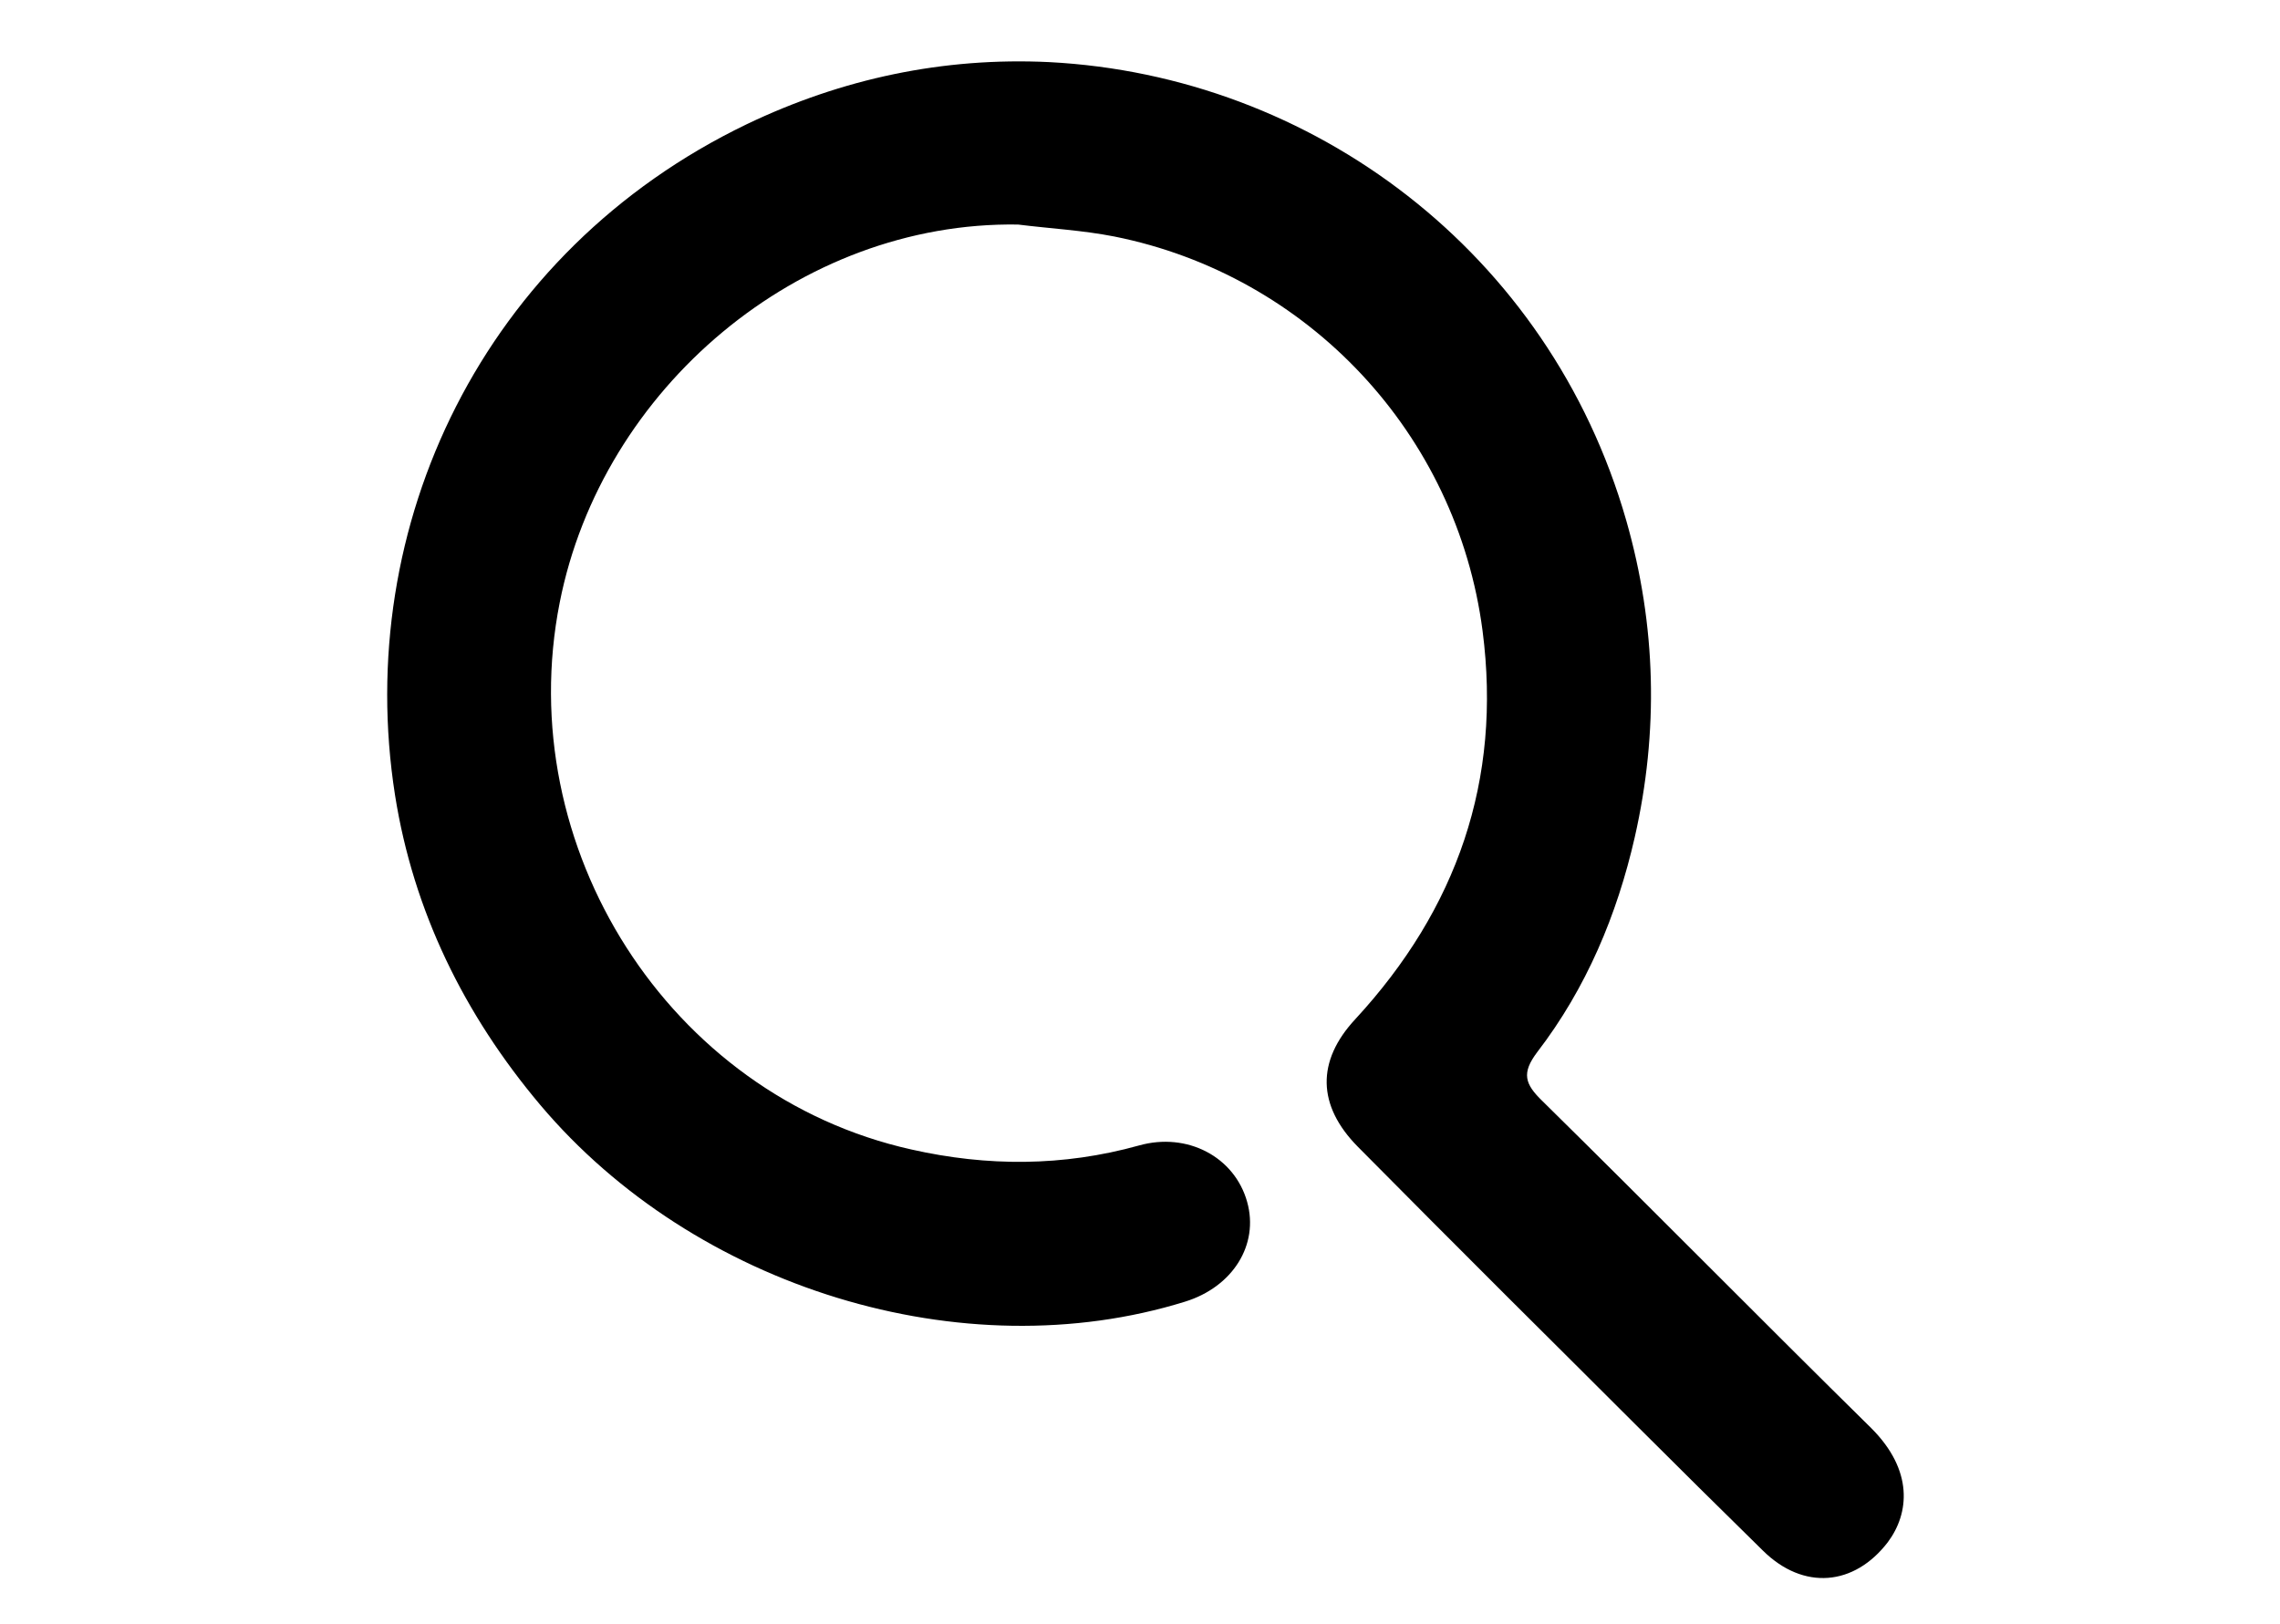
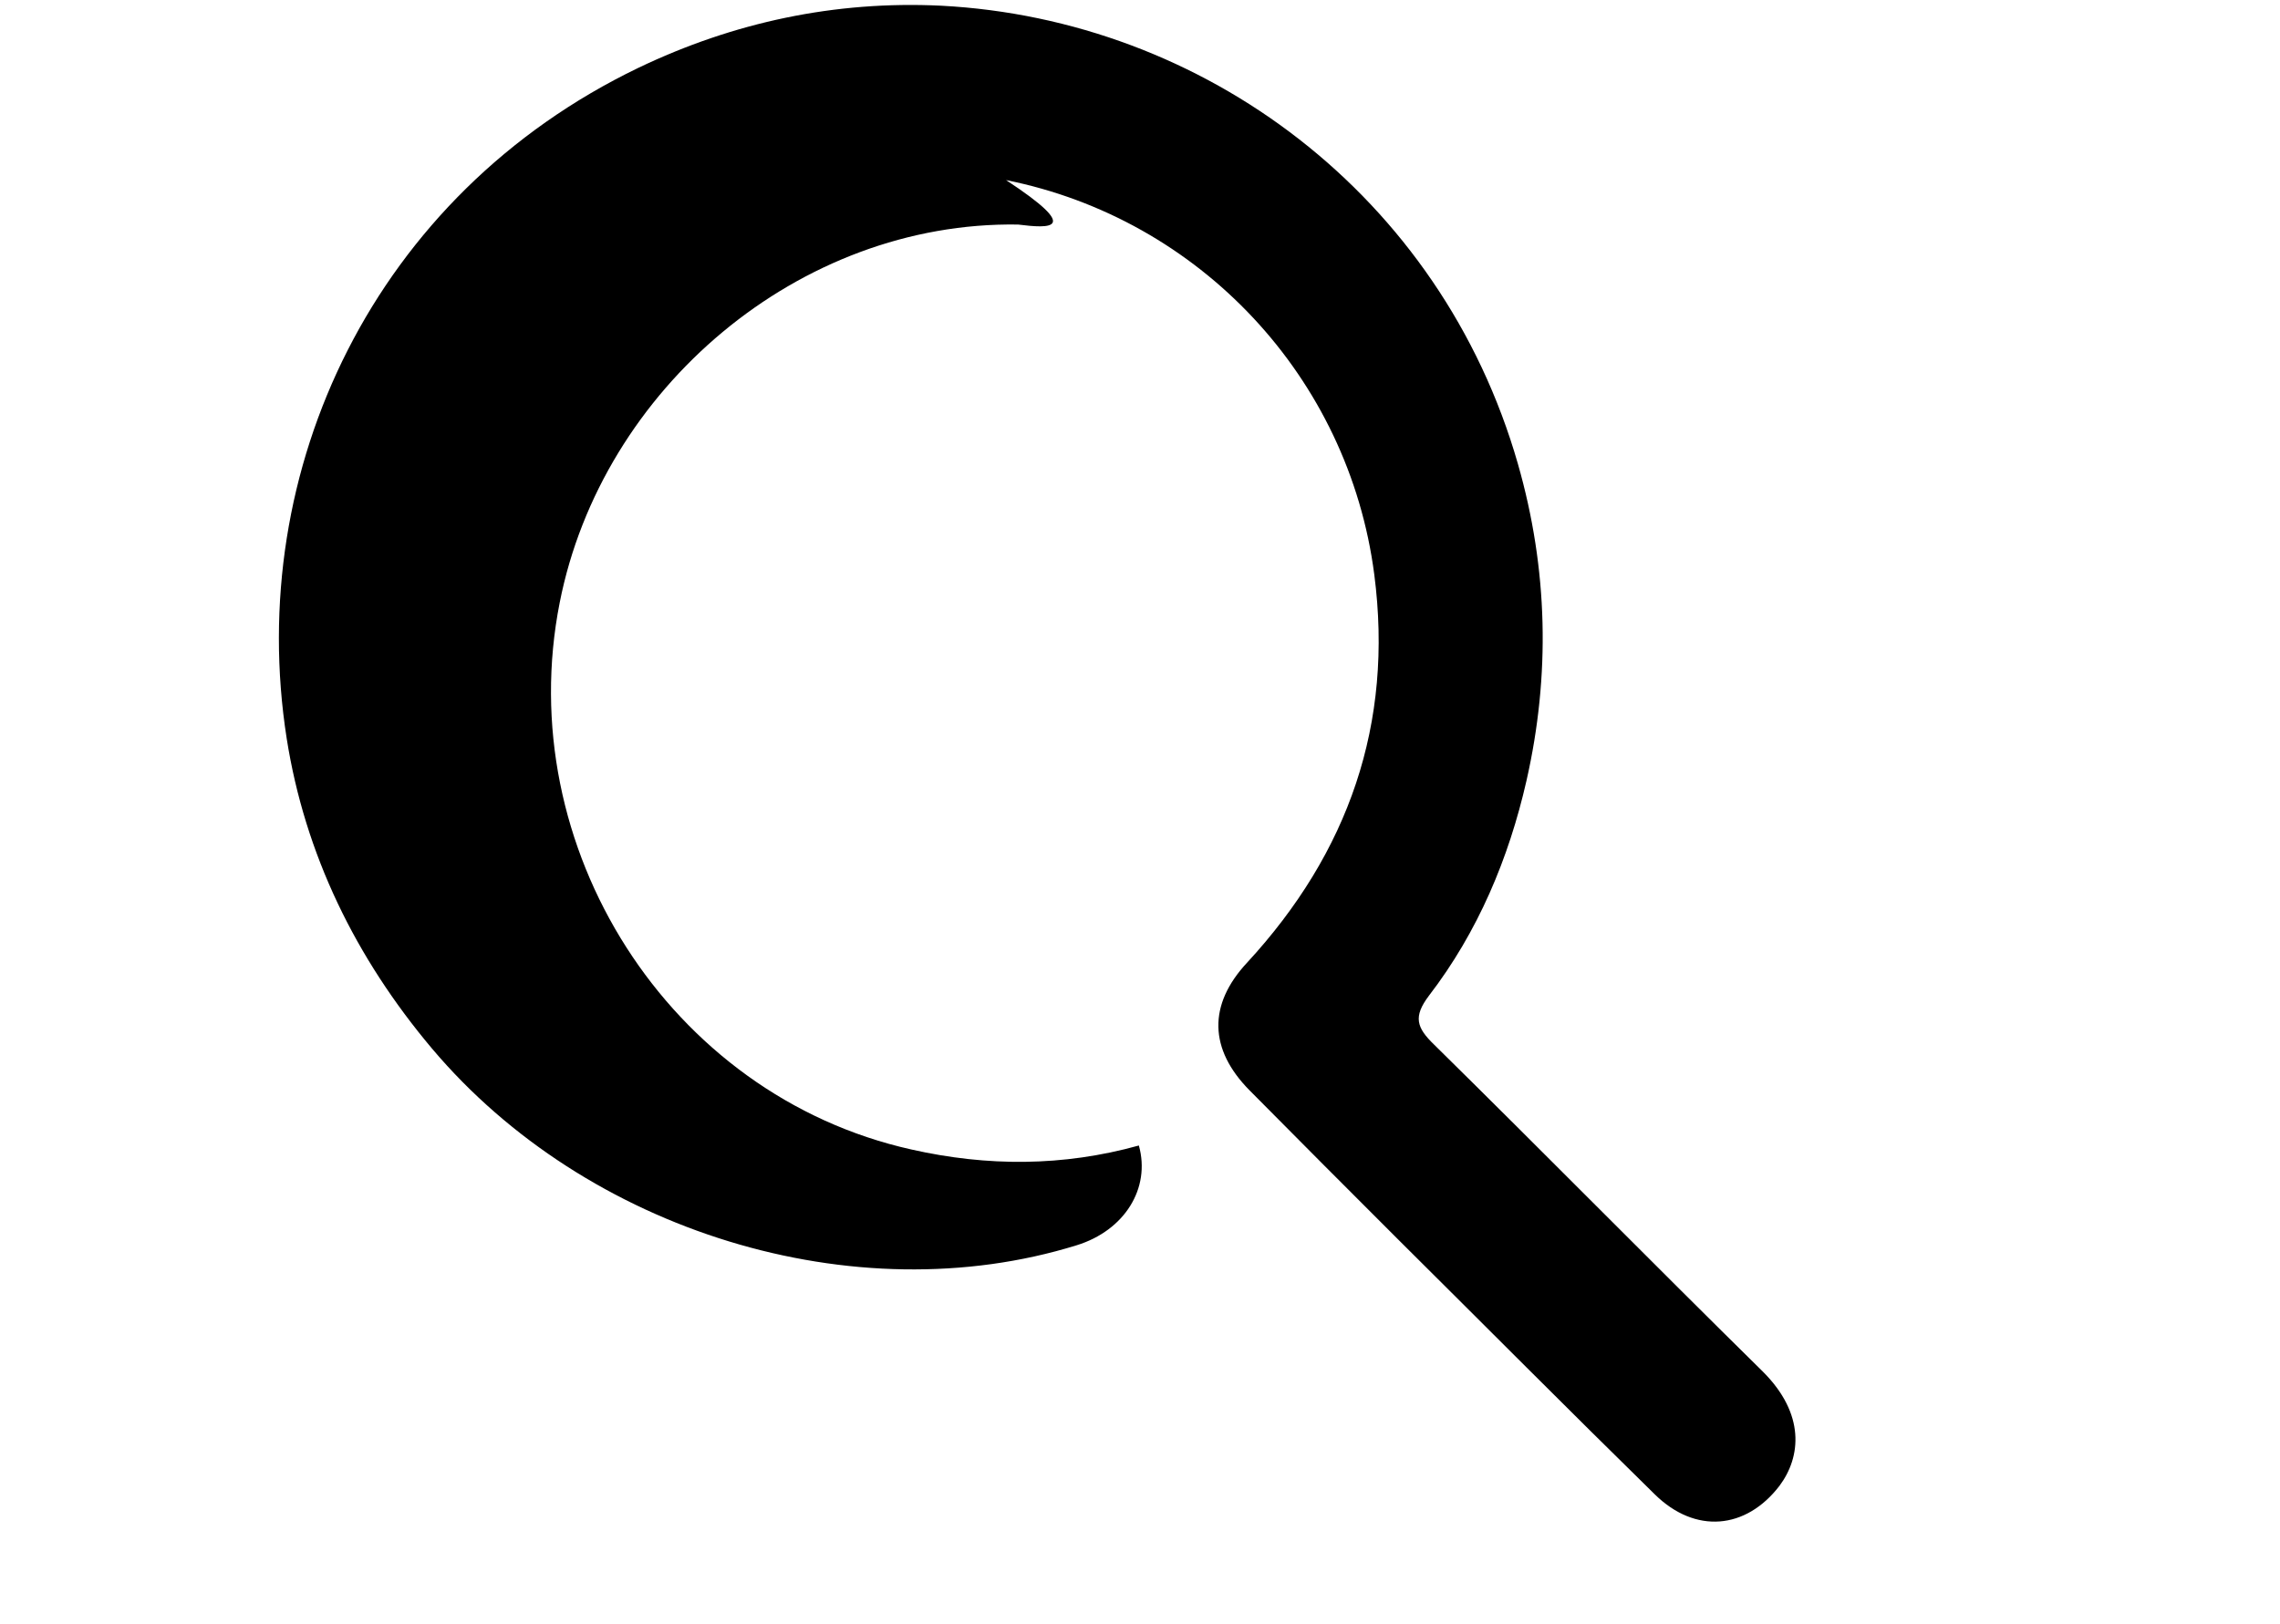
<svg xmlns="http://www.w3.org/2000/svg" version="1.1" id="Layer_1" x="0px" y="0px" viewBox="0 0 400 285" style="enable-background:new 0 0 400 285;" xml:space="preserve">
  <g id="_x36_YuQ1o.tif">
    <g>
-       <path d="M178.6,39.4c-38.4-0.6-73,28.8-80.4,66.3c-8.5,42.9,19.1,86.5,61.7,96c13.3,3,26.6,3,39.9-0.7c8.5-2.4,16.8,2,19,9.9    c2.1,7.5-2.5,14.9-10.9,17.5c-39,12.1-86-2.4-113.1-34.5c-13.4-15.9-22.3-34.1-25.5-54.4c-7.4-47.2,15.4-95.4,61.7-117.7    c16.7-8,34.5-11.8,53.1-10.9c46.1,2.4,87.7,33.3,101.2,80.4c5.3,18.5,5.7,37.1,1.5,55.6c-3.1,13.6-8.5,26.5-17.1,37.7    c-2.8,3.7-2.2,5.6,0.9,8.6c19.3,19,38.4,38.4,57.7,57.4c7.4,7.4,6.7,14.9,2.9,20c-5.9,7.7-14.8,8.5-21.9,1.5    c-15.1-14.8-30-29.8-45-44.7c-8.7-8.7-17.4-17.4-26.1-26.2c-7.1-7.2-7.3-15-0.4-22.4c17.8-19.3,25.7-41.9,22.3-68.1    c-4.5-34.6-30.6-62.4-64.6-69.2C189.9,40.4,184.2,40.1,178.6,39.4z" />
+       <path d="M178.6,39.4c-38.4-0.6-73,28.8-80.4,66.3c-8.5,42.9,19.1,86.5,61.7,96c13.3,3,26.6,3,39.9-0.7c2.1,7.5-2.5,14.9-10.9,17.5c-39,12.1-86-2.4-113.1-34.5c-13.4-15.9-22.3-34.1-25.5-54.4c-7.4-47.2,15.4-95.4,61.7-117.7    c16.7-8,34.5-11.8,53.1-10.9c46.1,2.4,87.7,33.3,101.2,80.4c5.3,18.5,5.7,37.1,1.5,55.6c-3.1,13.6-8.5,26.5-17.1,37.7    c-2.8,3.7-2.2,5.6,0.9,8.6c19.3,19,38.4,38.4,57.7,57.4c7.4,7.4,6.7,14.9,2.9,20c-5.9,7.7-14.8,8.5-21.9,1.5    c-15.1-14.8-30-29.8-45-44.7c-8.7-8.7-17.4-17.4-26.1-26.2c-7.1-7.2-7.3-15-0.4-22.4c17.8-19.3,25.7-41.9,22.3-68.1    c-4.5-34.6-30.6-62.4-64.6-69.2C189.9,40.4,184.2,40.1,178.6,39.4z" />
    </g>
  </g>
</svg>